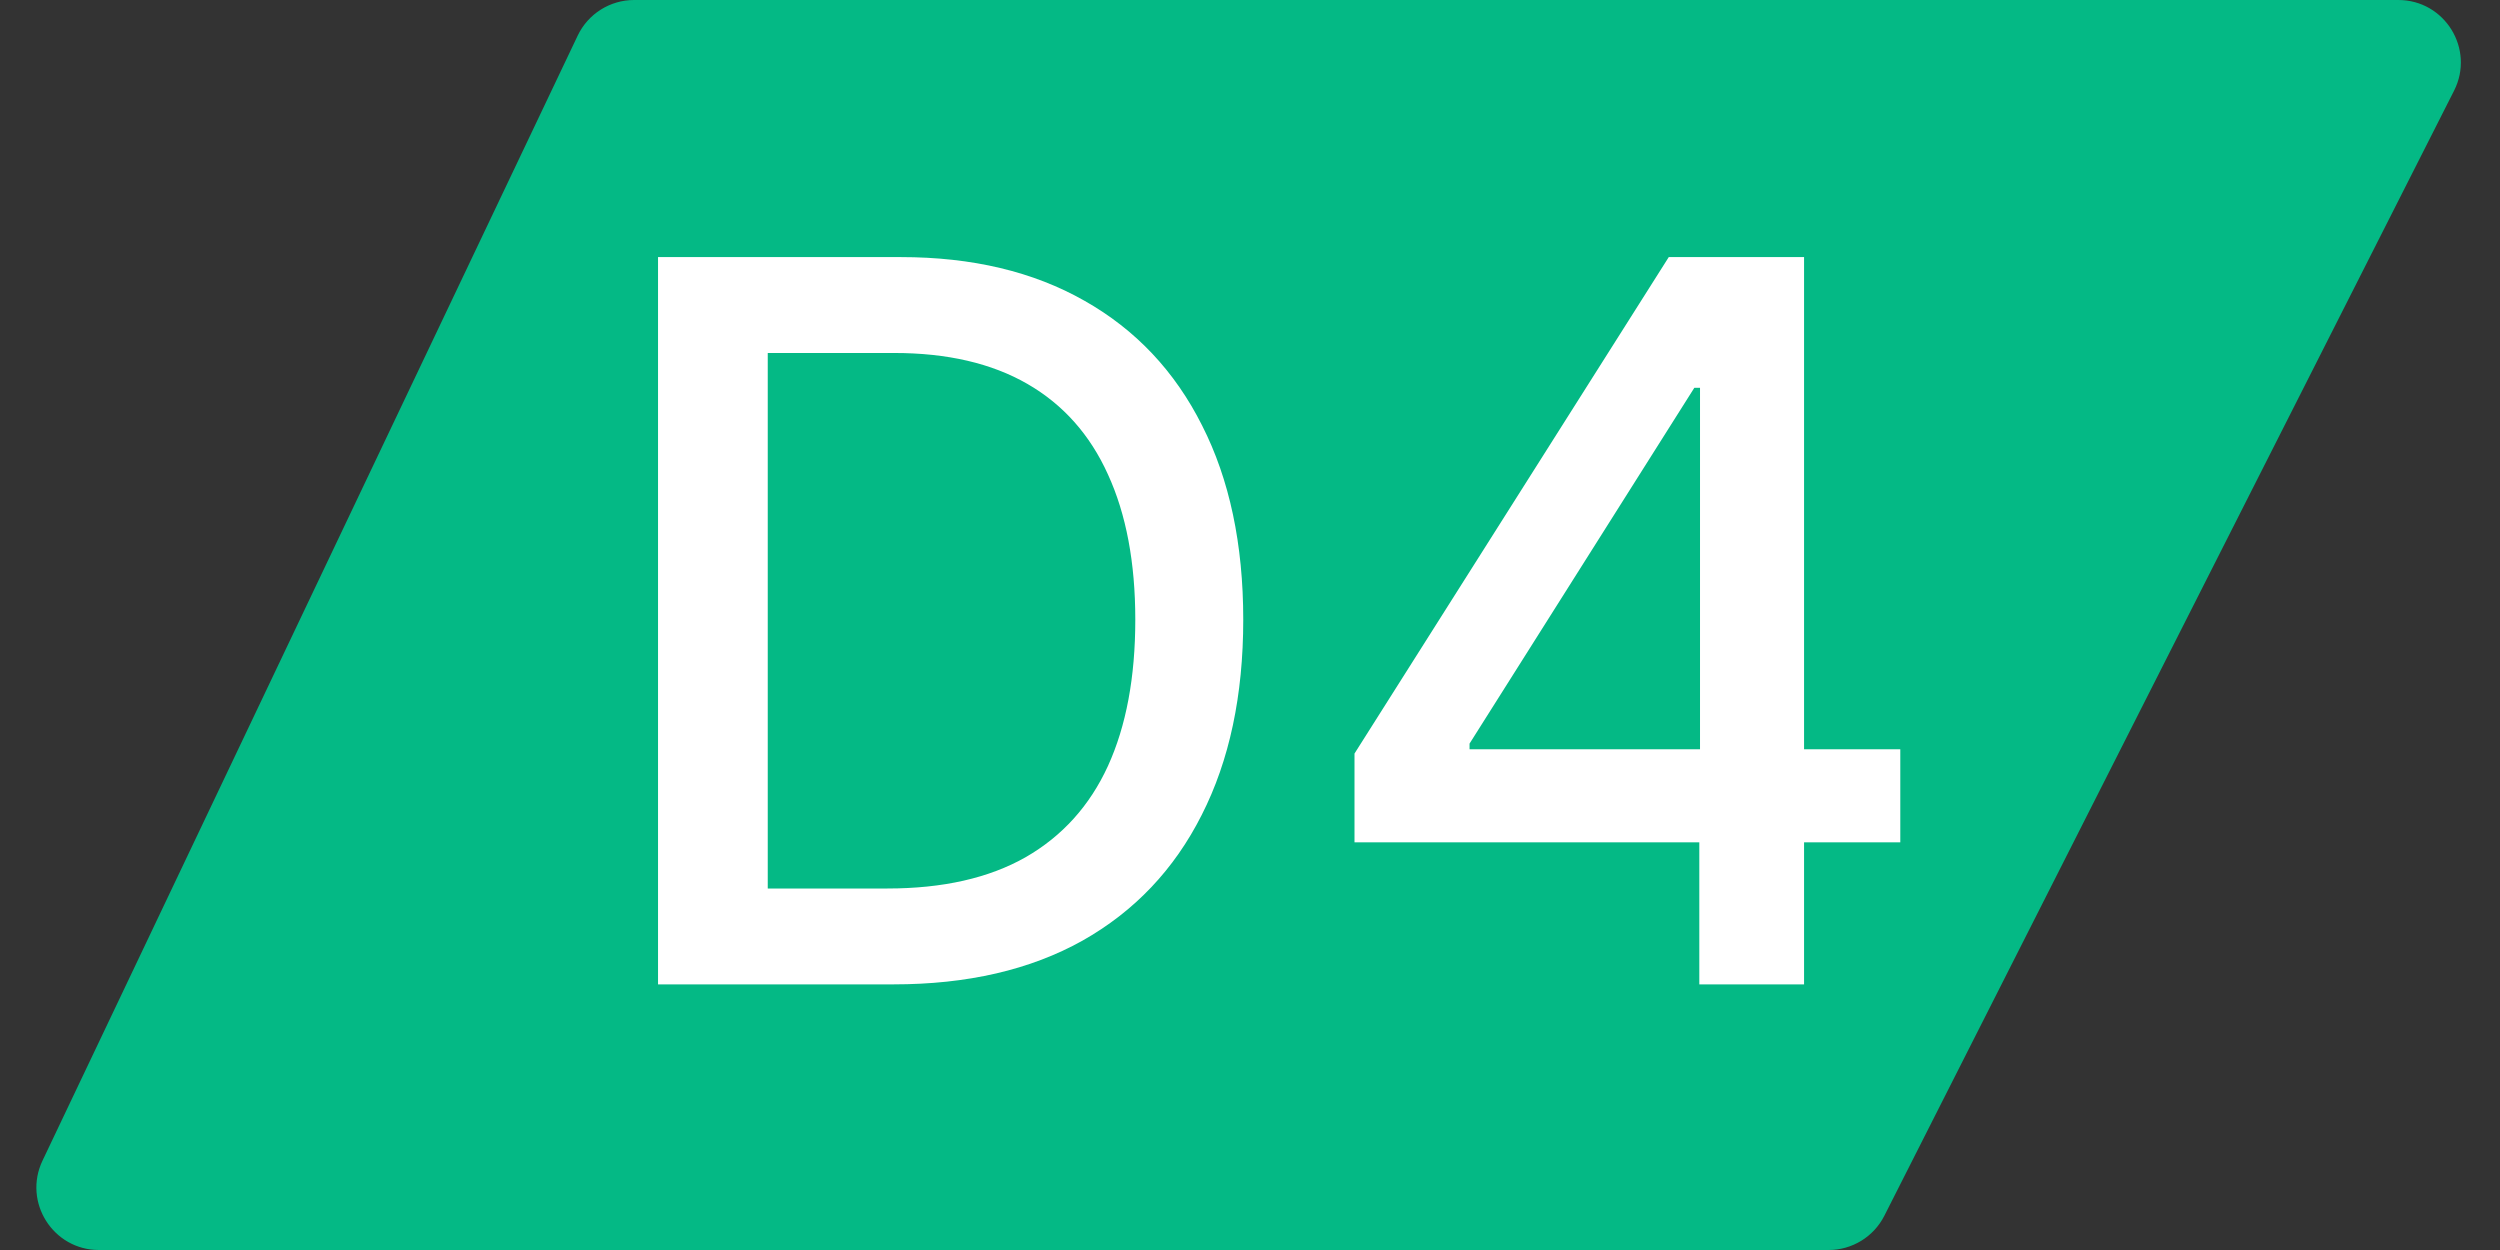
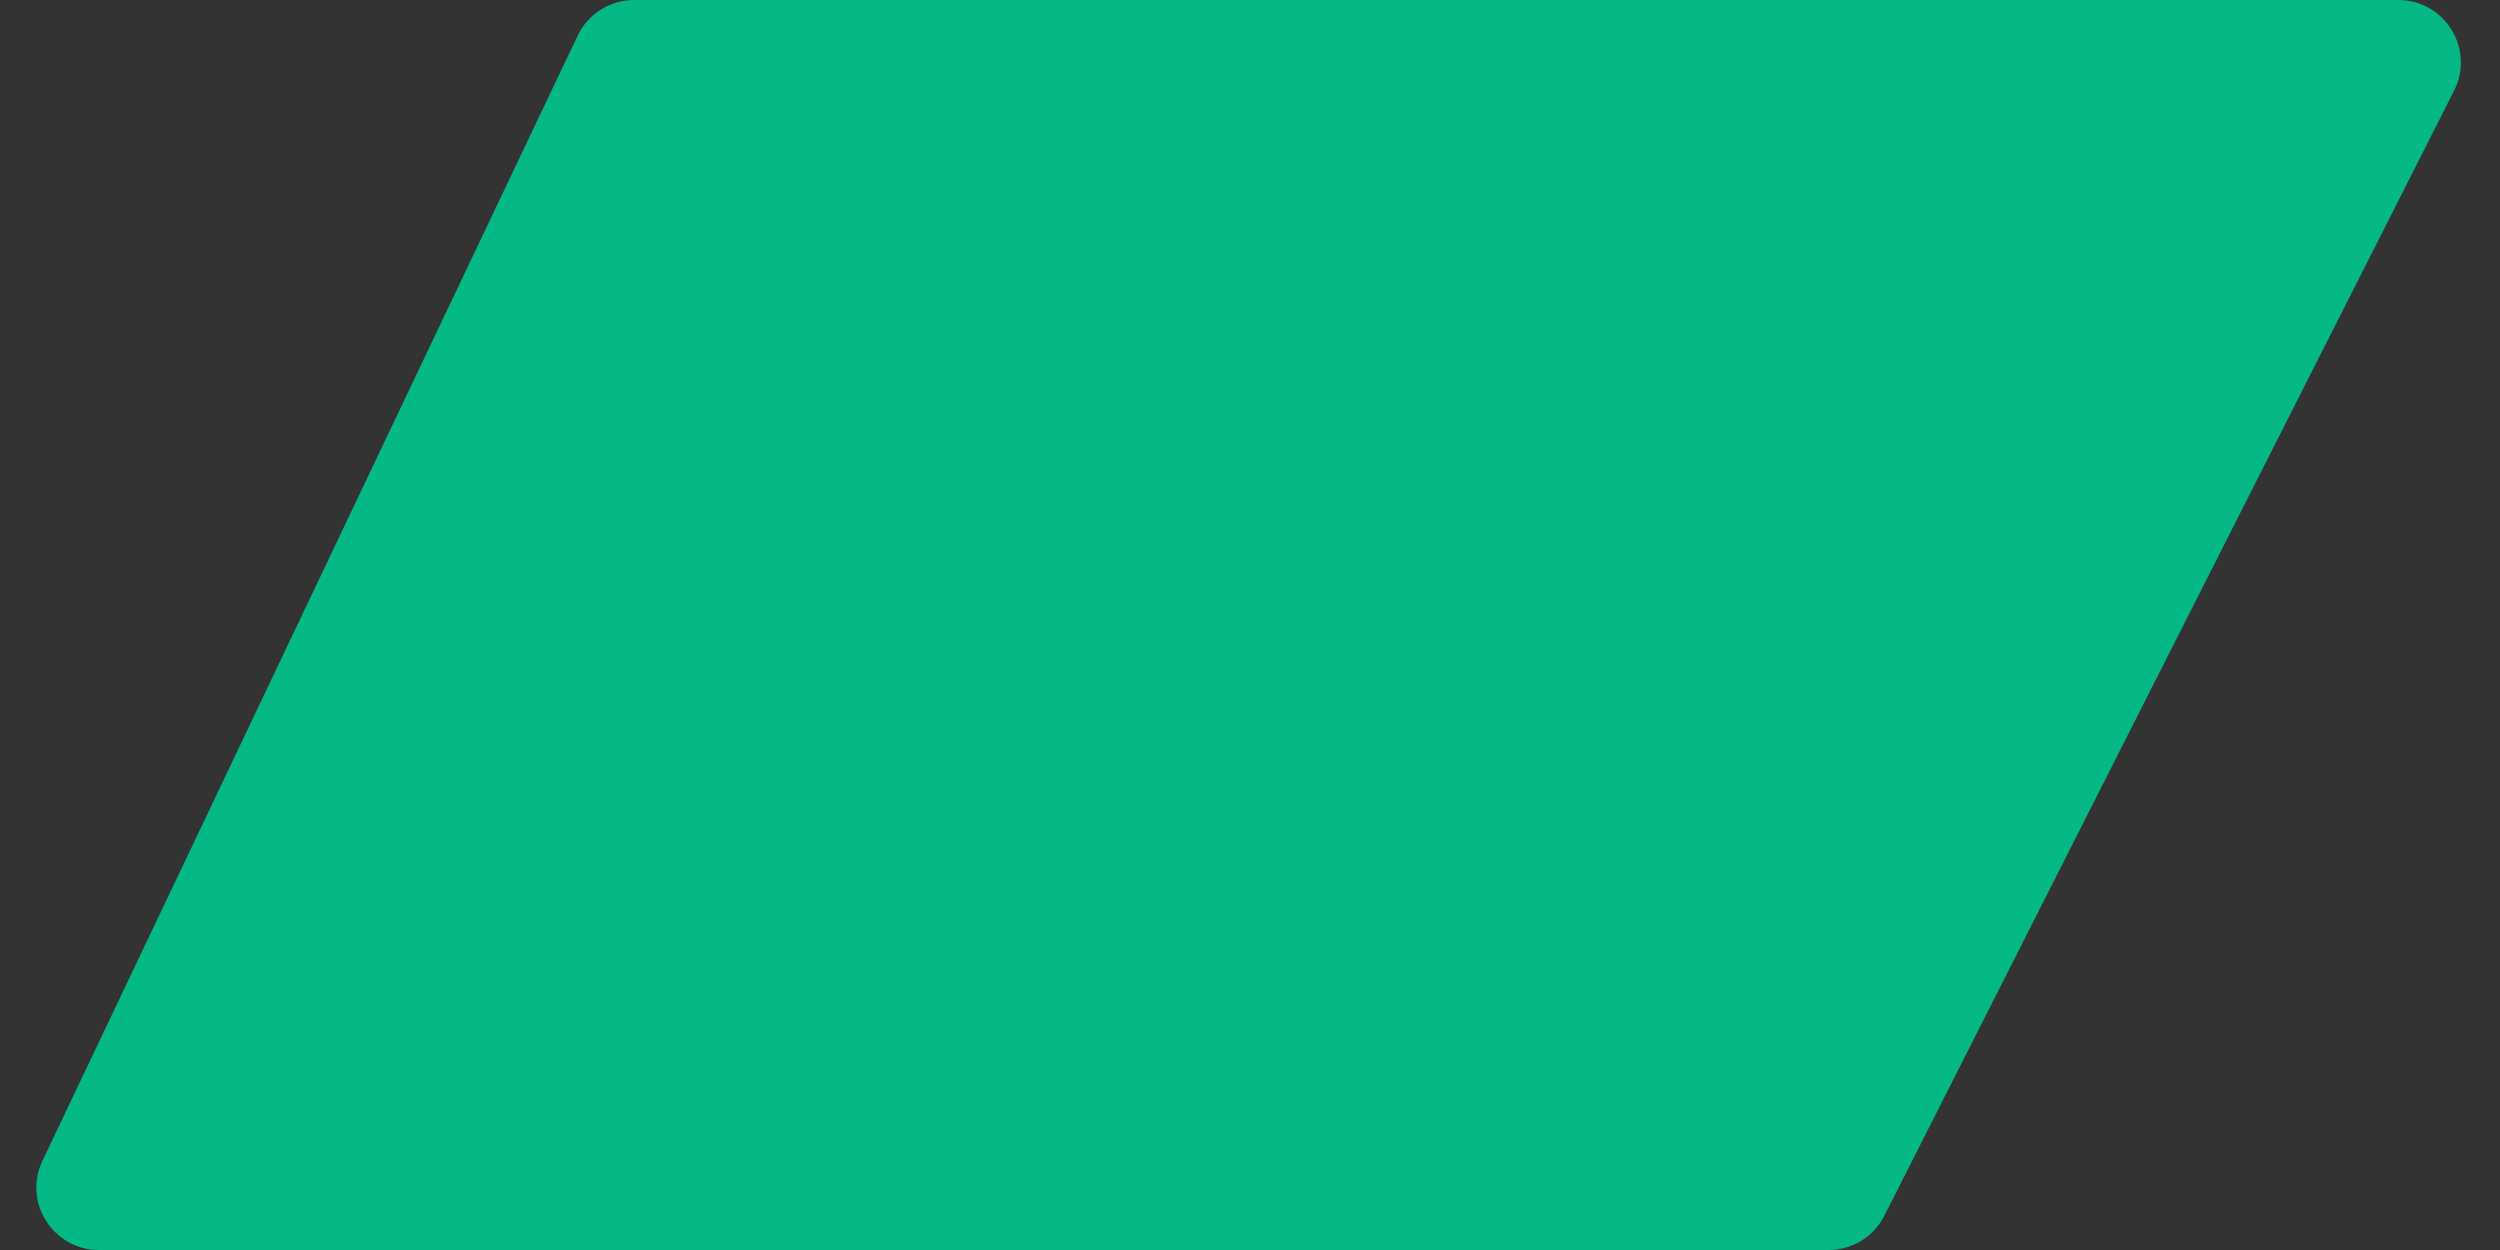
<svg xmlns="http://www.w3.org/2000/svg" width="160" height="80" viewBox="0 0 160 80" fill="none">
  <rect x="0" y="0" width="160" height="80" fill="#333333" stroke="none" />
  <path d="M36.971 2.282L2.72 74.282C1.458 76.936 3.393 80 6.332 80H117.03C118.538 80 119.918 79.152 120.599 77.807L157.059 5.807C158.407 3.146 156.473 0 153.491 0H40.583C39.04 0 37.634 0.888 36.971 2.282Z" fill="#04B985" />
-   <path d="M57.182 63H42.114V16.454H57.659C62.22 16.454 66.136 17.386 69.409 19.25C72.682 21.099 75.189 23.758 76.932 27.227C78.689 30.682 79.568 34.826 79.568 39.659C79.568 44.508 78.682 48.674 76.909 52.159C75.151 55.644 72.606 58.326 69.273 60.205C65.939 62.068 61.909 63 57.182 63ZM49.136 56.864H56.795C60.341 56.864 63.288 56.197 65.636 54.864C67.985 53.515 69.742 51.568 70.909 49.023C72.076 46.462 72.659 43.341 72.659 39.659C72.659 36.008 72.076 32.909 70.909 30.364C69.758 27.818 68.038 25.886 65.75 24.568C63.462 23.25 60.621 22.591 57.227 22.591H49.136V56.864ZM86.688 53.909V48.227L106.801 16.454H111.278V24.818H108.438L94.051 47.591V47.955H121.619V53.909H86.688ZM108.756 63V52.182L108.801 49.591V16.454H115.46V63H108.756Z" fill="white" />
</svg>